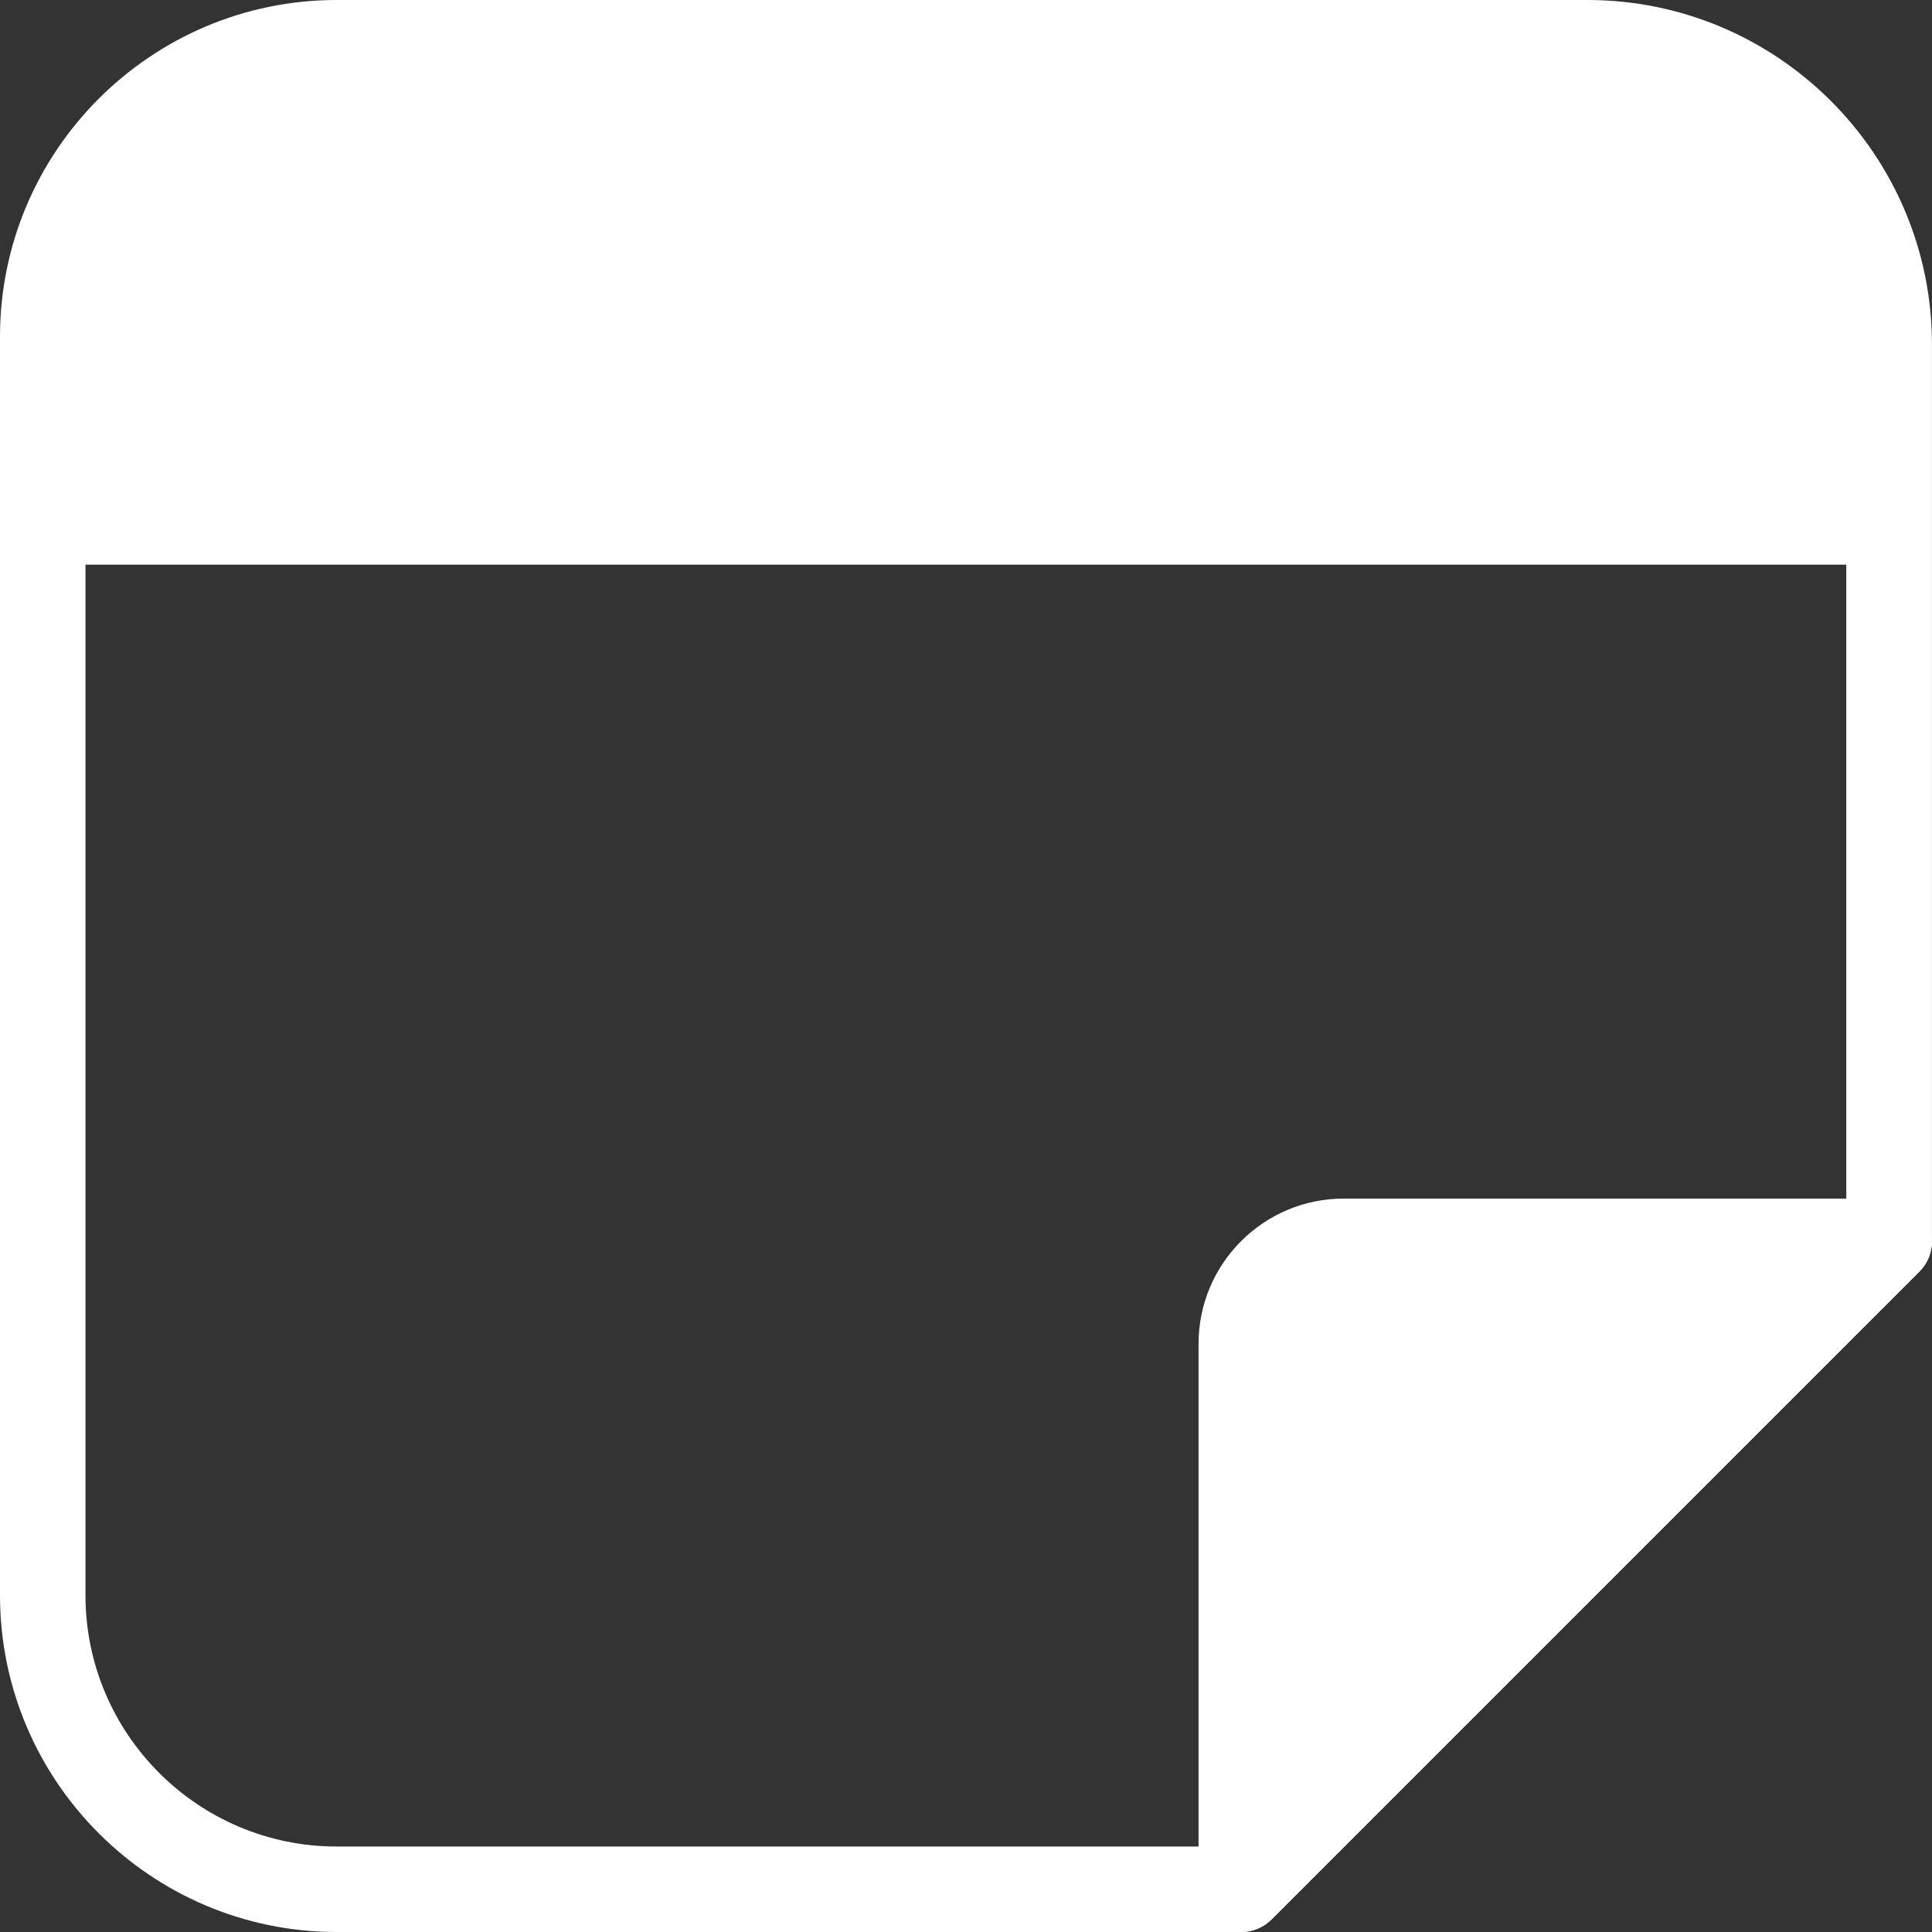
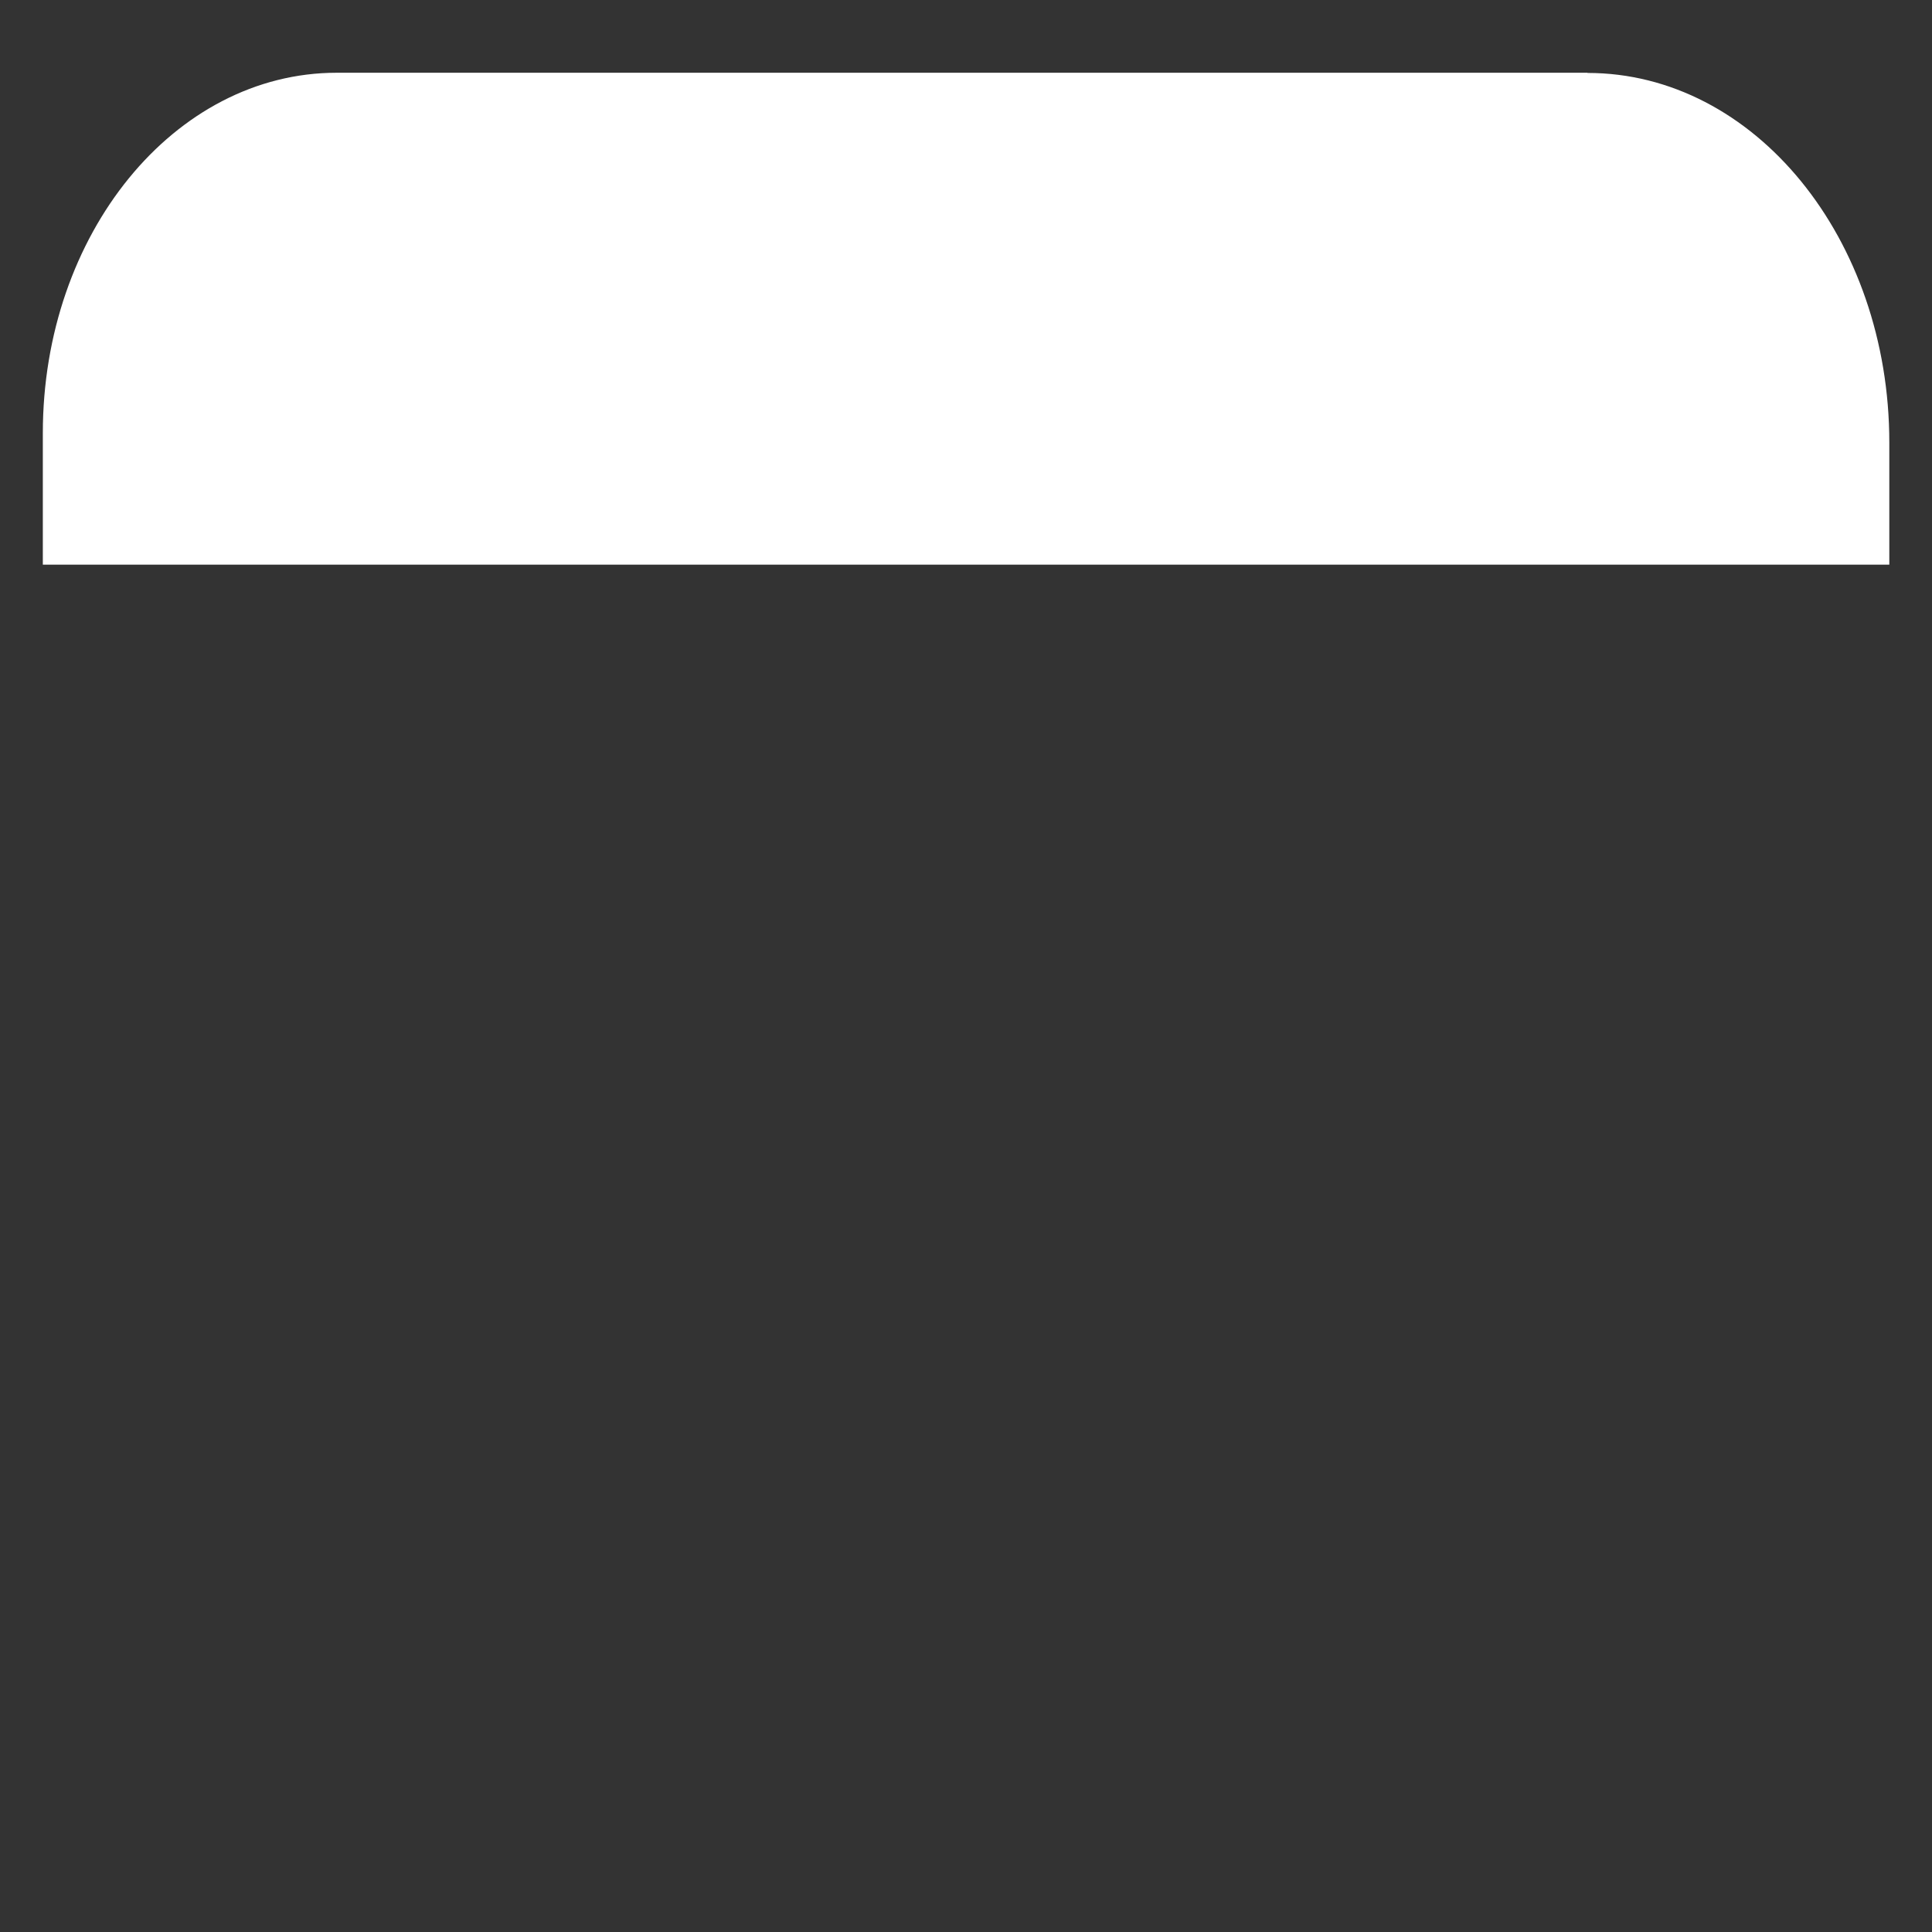
<svg xmlns="http://www.w3.org/2000/svg" width="250" height="250" viewBox="0 0 250 250" fill="none">
  <rect x="0" y="0" width="250" height="250" fill="#333333" stroke="none" />
  <path d="M205.412 9.414H43.566C22.557 9.414 5.542 30.278 5.542 56.031V73.07H244.476V57.265C244.476 30.835 227.001 9.439 205.436 9.439L205.412 9.414Z" fill="white" />
-   <path d="M160.612 250H43.566C19.532 250 0 230.443 0 206.433V43.567C0 19.532 19.556 0 43.566 0H205.412C230.002 0 249.994 19.992 249.994 44.583V160.616C249.994 162.092 249.413 163.496 248.372 164.537L164.533 248.378C163.492 249.419 162.088 250 160.612 250ZM43.566 11.061C25.655 11.061 11.061 25.632 11.061 43.567V206.433C11.061 224.344 25.631 238.939 43.566 238.939H158.313L238.909 158.34V44.583C238.909 26.092 223.879 11.061 205.388 11.061H43.566Z" fill="white" />
-   <path d="M173.875 160.615H244.476L160.636 244.457V173.855C160.636 166.545 166.566 160.591 173.9 160.591L173.875 160.615Z" fill="white" />
-   <path d="M160.612 250C159.91 250 159.184 249.855 158.506 249.588C156.449 248.741 155.093 246.708 155.093 244.481V173.879C155.093 163.52 163.516 155.097 173.875 155.097H244.475C246.702 155.097 248.735 156.453 249.582 158.51C250.429 160.567 249.969 162.963 248.372 164.537L164.532 248.378C163.468 249.443 162.064 250 160.612 250Z" fill="white" />
</svg>